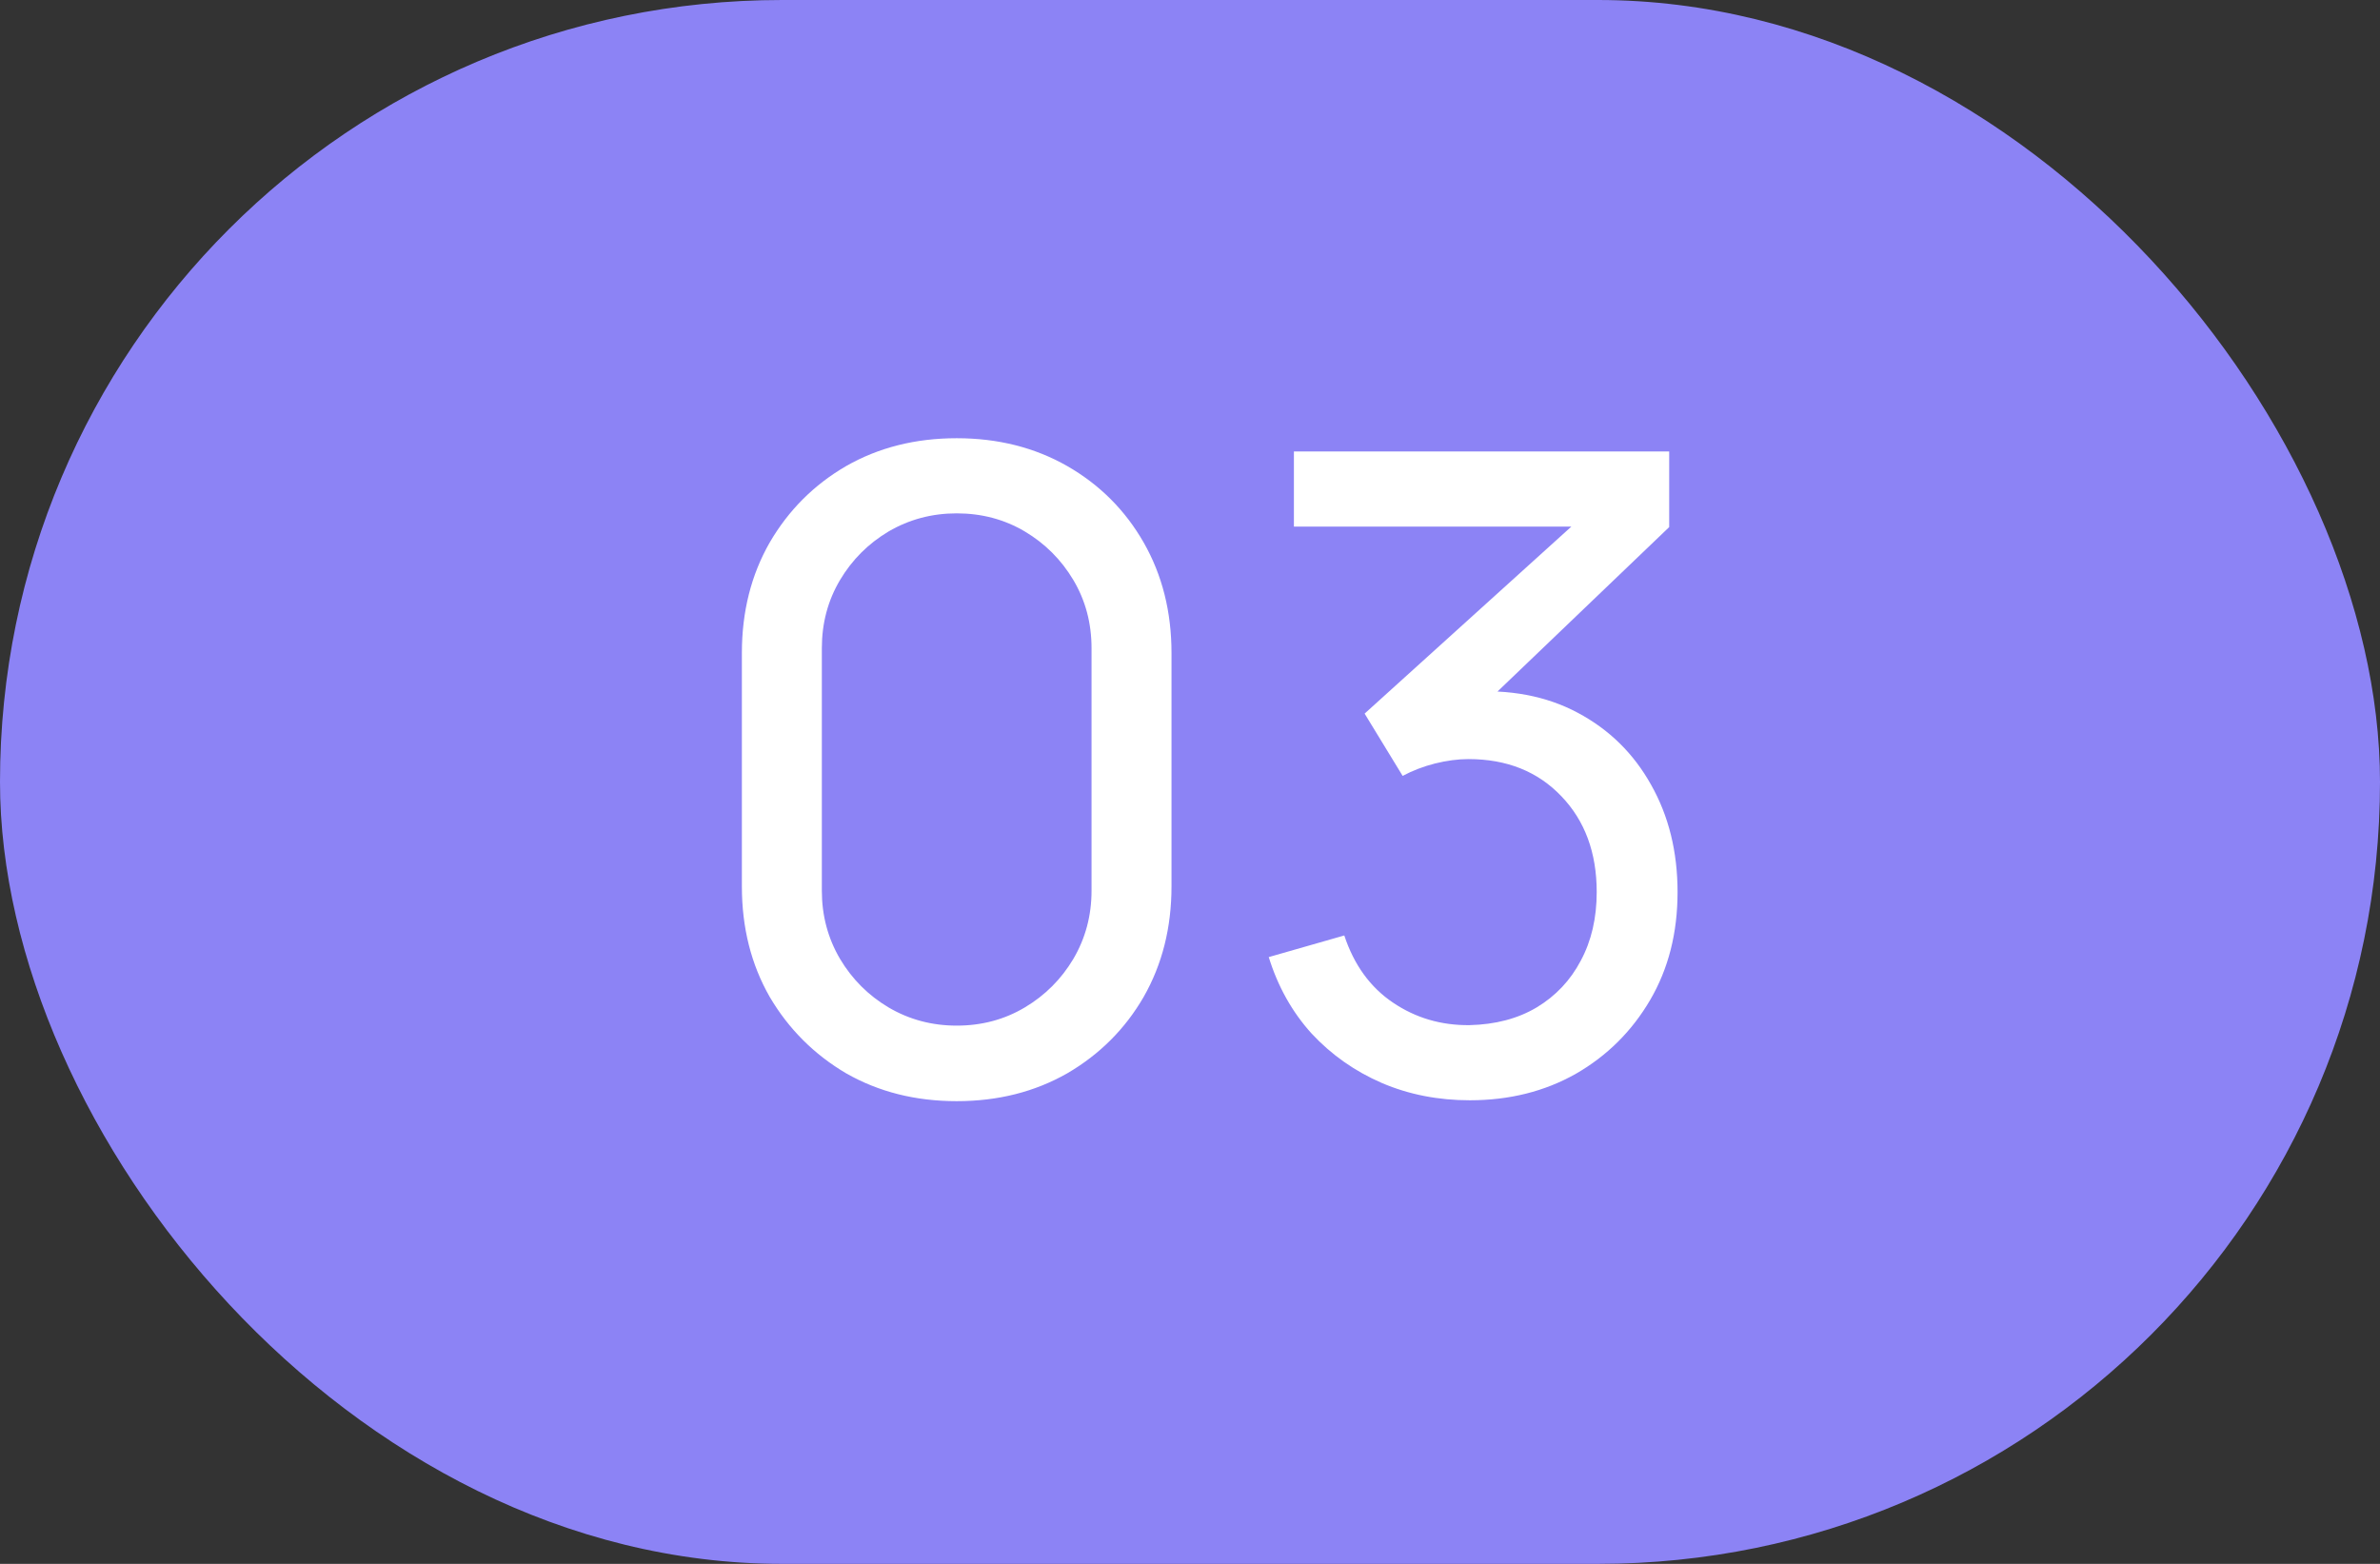
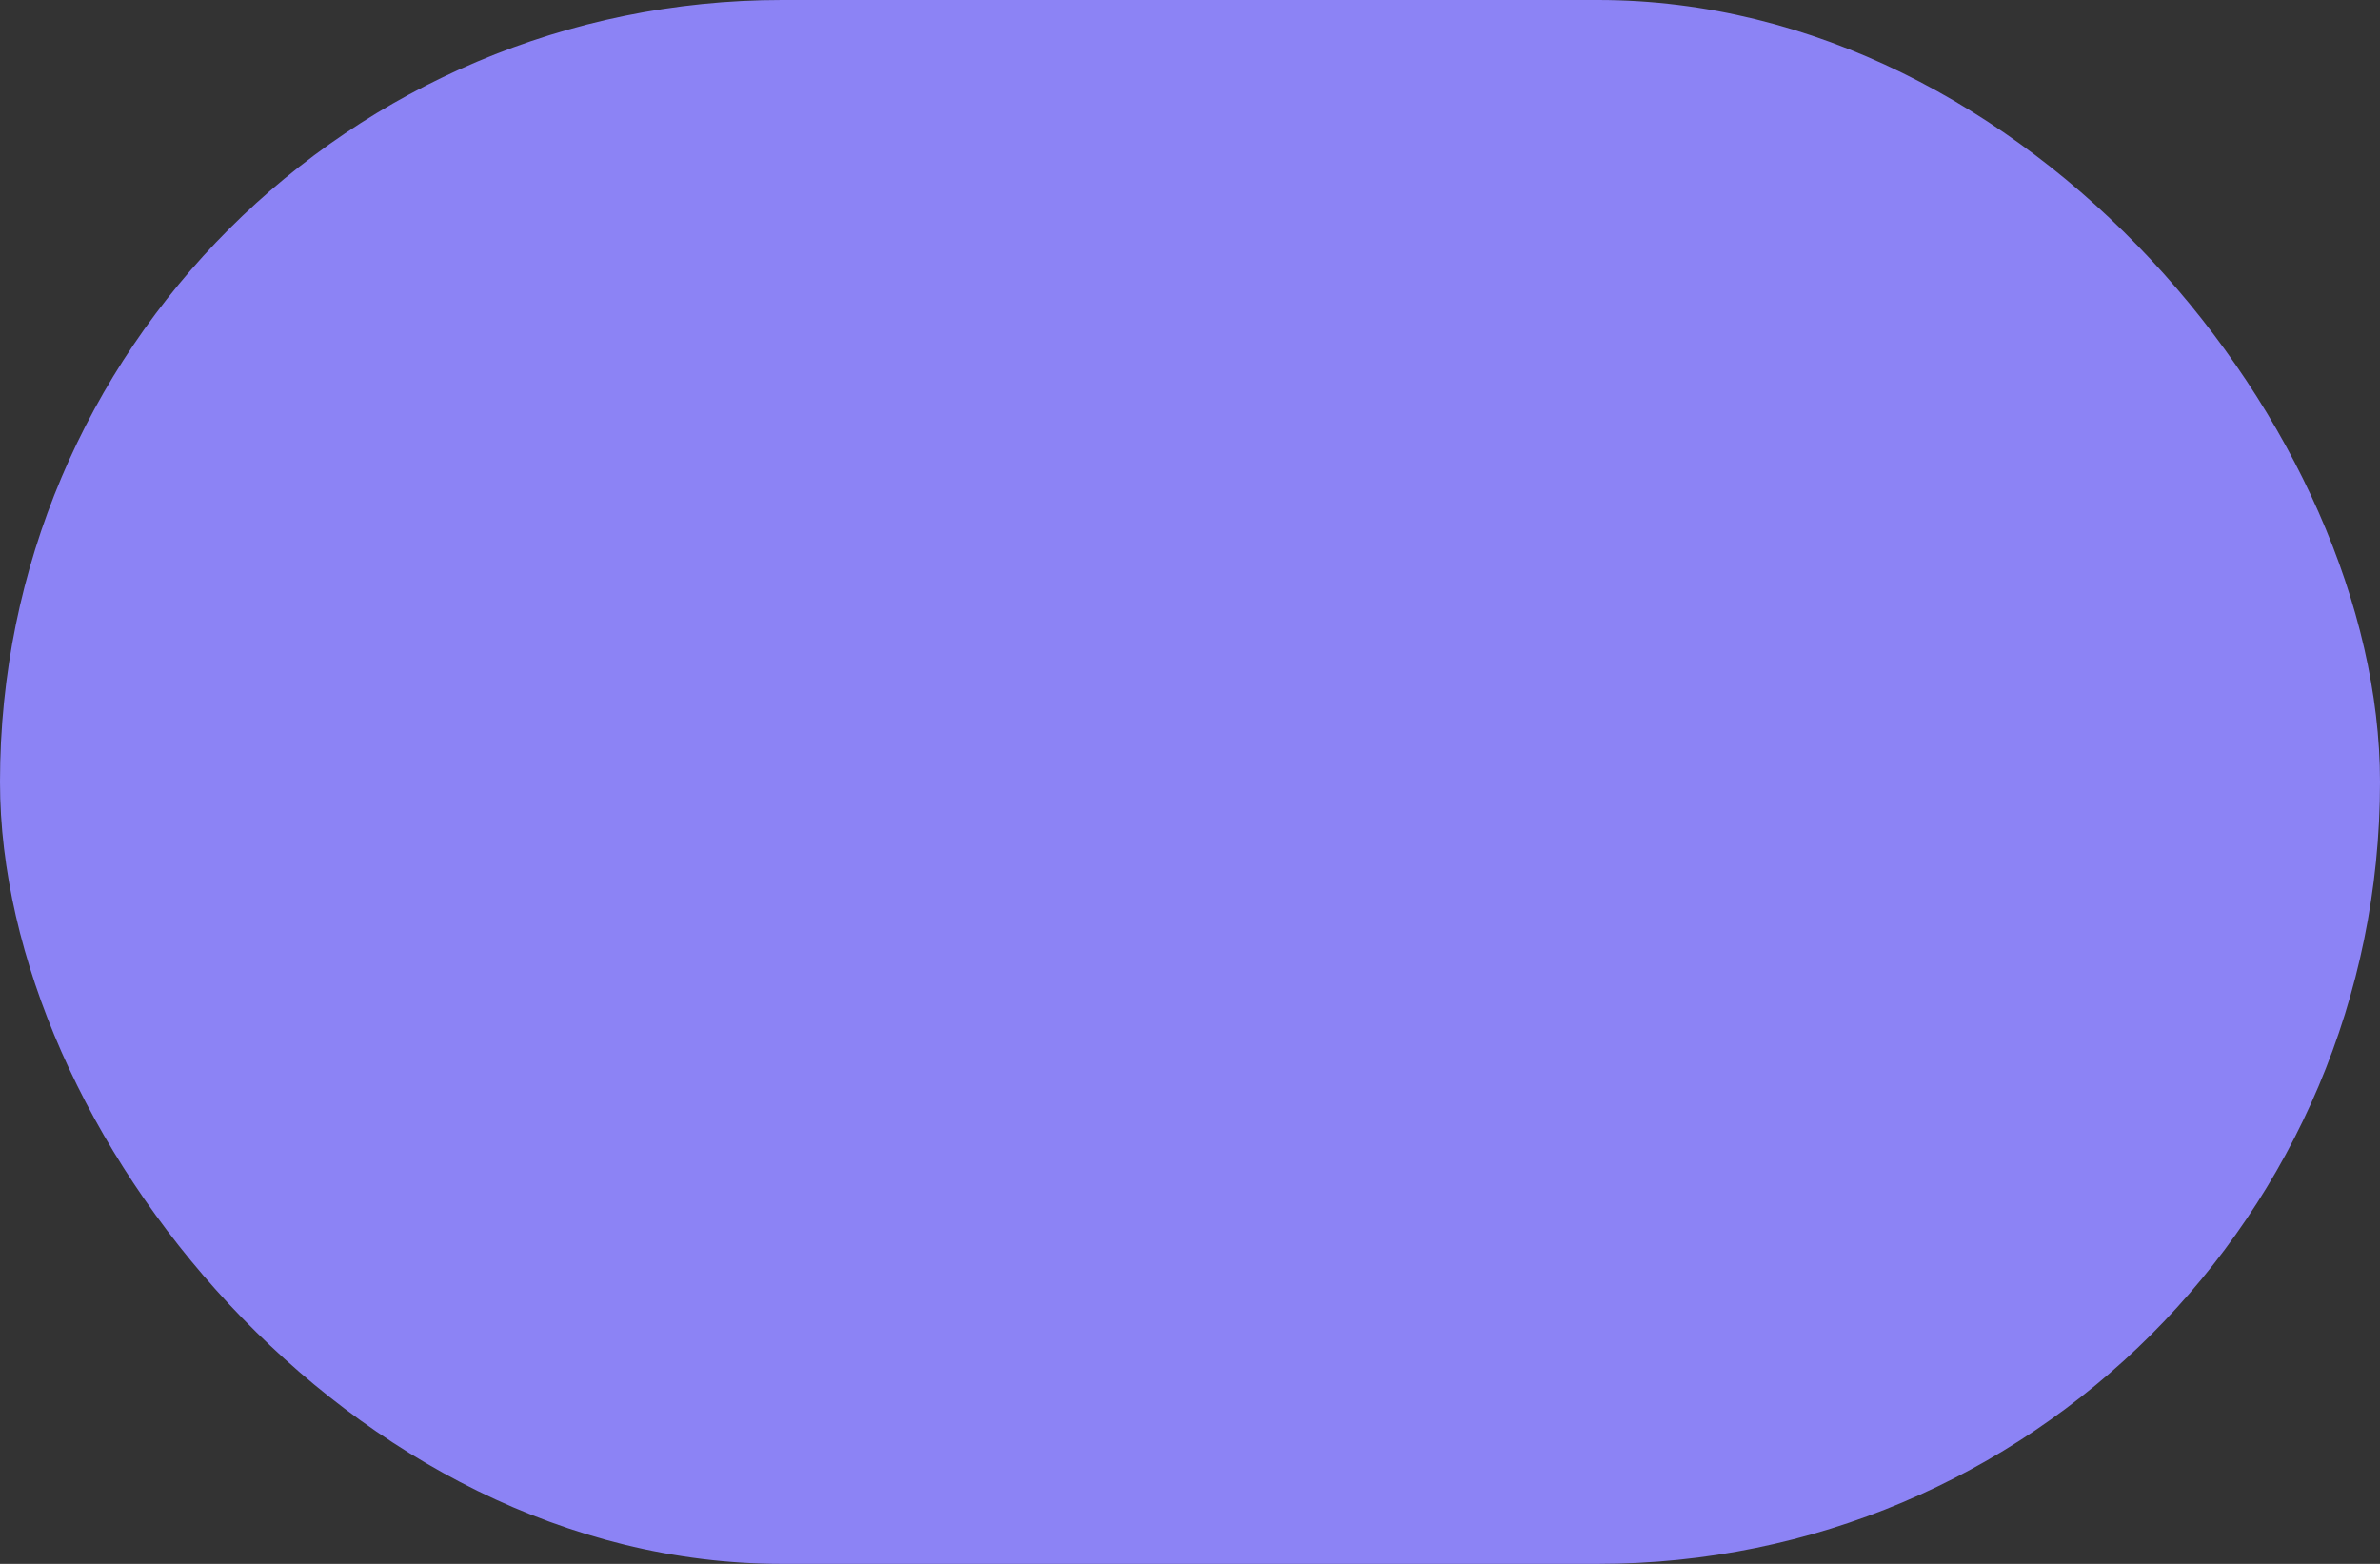
<svg xmlns="http://www.w3.org/2000/svg" width="35" height="23" viewBox="0 0 35 23" fill="none">
  <rect x="0" y="0" width="35" height="23" fill="#333333" stroke="none" />
  <rect width="35" height="23" rx="11.5" fill="#8C83F5" />
-   <path d="M14.069 16.195C13.462 16.195 12.921 16.058 12.444 15.786C11.972 15.508 11.597 15.133 11.319 14.661C11.046 14.184 10.91 13.643 10.91 13.036V9.604C10.91 8.997 11.046 8.456 11.319 7.979C11.597 7.502 11.972 7.128 12.444 6.854C12.921 6.582 13.462 6.445 14.069 6.445C14.676 6.445 15.217 6.582 15.694 6.854C16.171 7.128 16.546 7.502 16.819 7.979C17.091 8.456 17.228 8.997 17.228 9.604V13.036C17.228 13.643 17.091 14.184 16.819 14.661C16.546 15.133 16.171 15.508 15.694 15.786C15.217 16.058 14.676 16.195 14.069 16.195ZM14.069 15.084C14.437 15.084 14.771 14.995 15.07 14.817C15.369 14.639 15.607 14.401 15.785 14.102C15.963 13.799 16.052 13.465 16.052 13.101V9.533C16.052 9.164 15.963 8.831 15.785 8.531C15.607 8.232 15.369 7.994 15.07 7.816C14.771 7.639 14.437 7.55 14.069 7.55C13.705 7.55 13.371 7.639 13.068 7.816C12.769 7.994 12.531 8.232 12.353 8.531C12.175 8.831 12.086 9.164 12.086 9.533V13.101C12.086 13.465 12.175 13.799 12.353 14.102C12.531 14.401 12.769 14.639 13.068 14.817C13.371 14.995 13.705 15.084 14.069 15.084ZM21.615 16.182C21.151 16.182 20.72 16.098 20.322 15.928C19.923 15.755 19.578 15.512 19.288 15.2C19.002 14.884 18.792 14.509 18.658 14.076L19.769 13.758C19.912 14.191 20.151 14.52 20.484 14.745C20.818 14.971 21.193 15.081 21.609 15.077C21.99 15.068 22.319 14.982 22.597 14.817C22.878 14.648 23.095 14.418 23.247 14.128C23.403 13.838 23.481 13.502 23.481 13.12C23.481 12.54 23.307 12.07 22.961 11.71C22.614 11.346 22.159 11.164 21.596 11.164C21.44 11.164 21.275 11.186 21.102 11.229C20.933 11.272 20.774 11.333 20.627 11.411L20.068 10.495L23.539 7.355L23.689 7.745H19.028V6.64H24.547V7.752L21.589 10.585L21.576 10.176C22.196 10.133 22.738 10.235 23.201 10.482C23.665 10.729 24.024 11.082 24.28 11.541C24.54 12 24.67 12.527 24.67 13.12C24.67 13.719 24.536 14.247 24.267 14.707C23.998 15.166 23.634 15.528 23.175 15.792C22.716 16.052 22.196 16.182 21.615 16.182Z" fill="white" />
</svg>